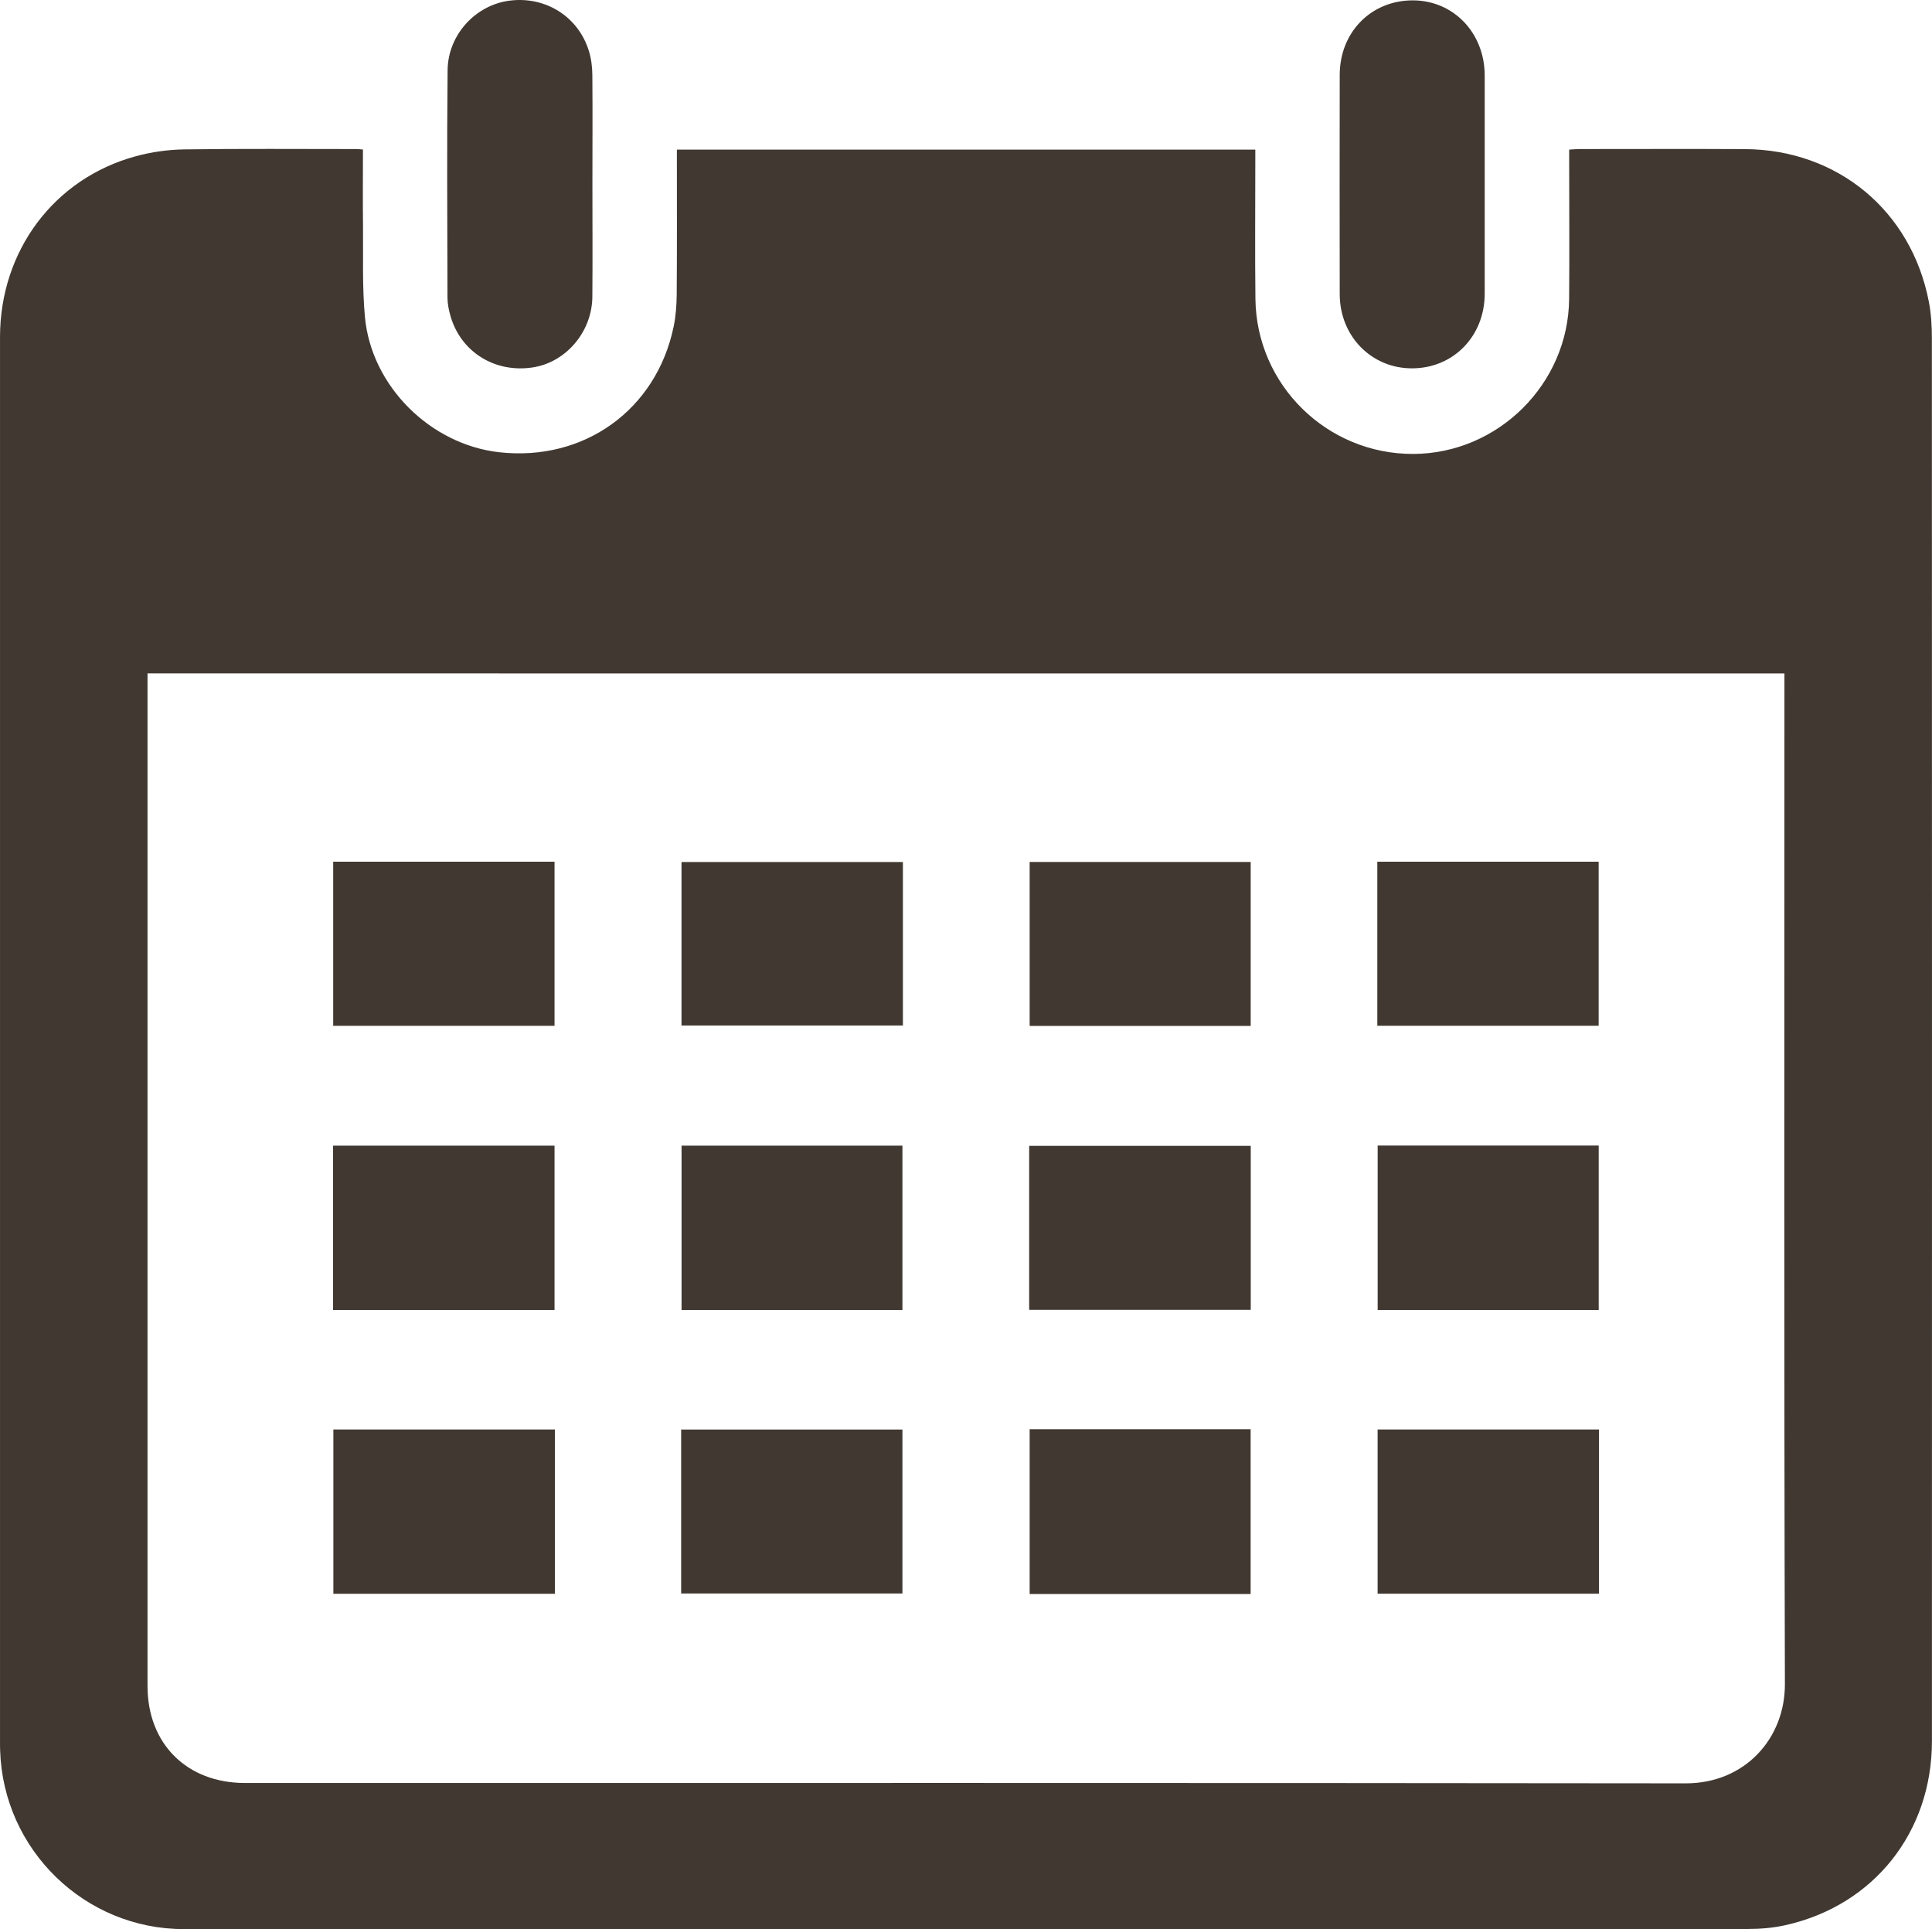
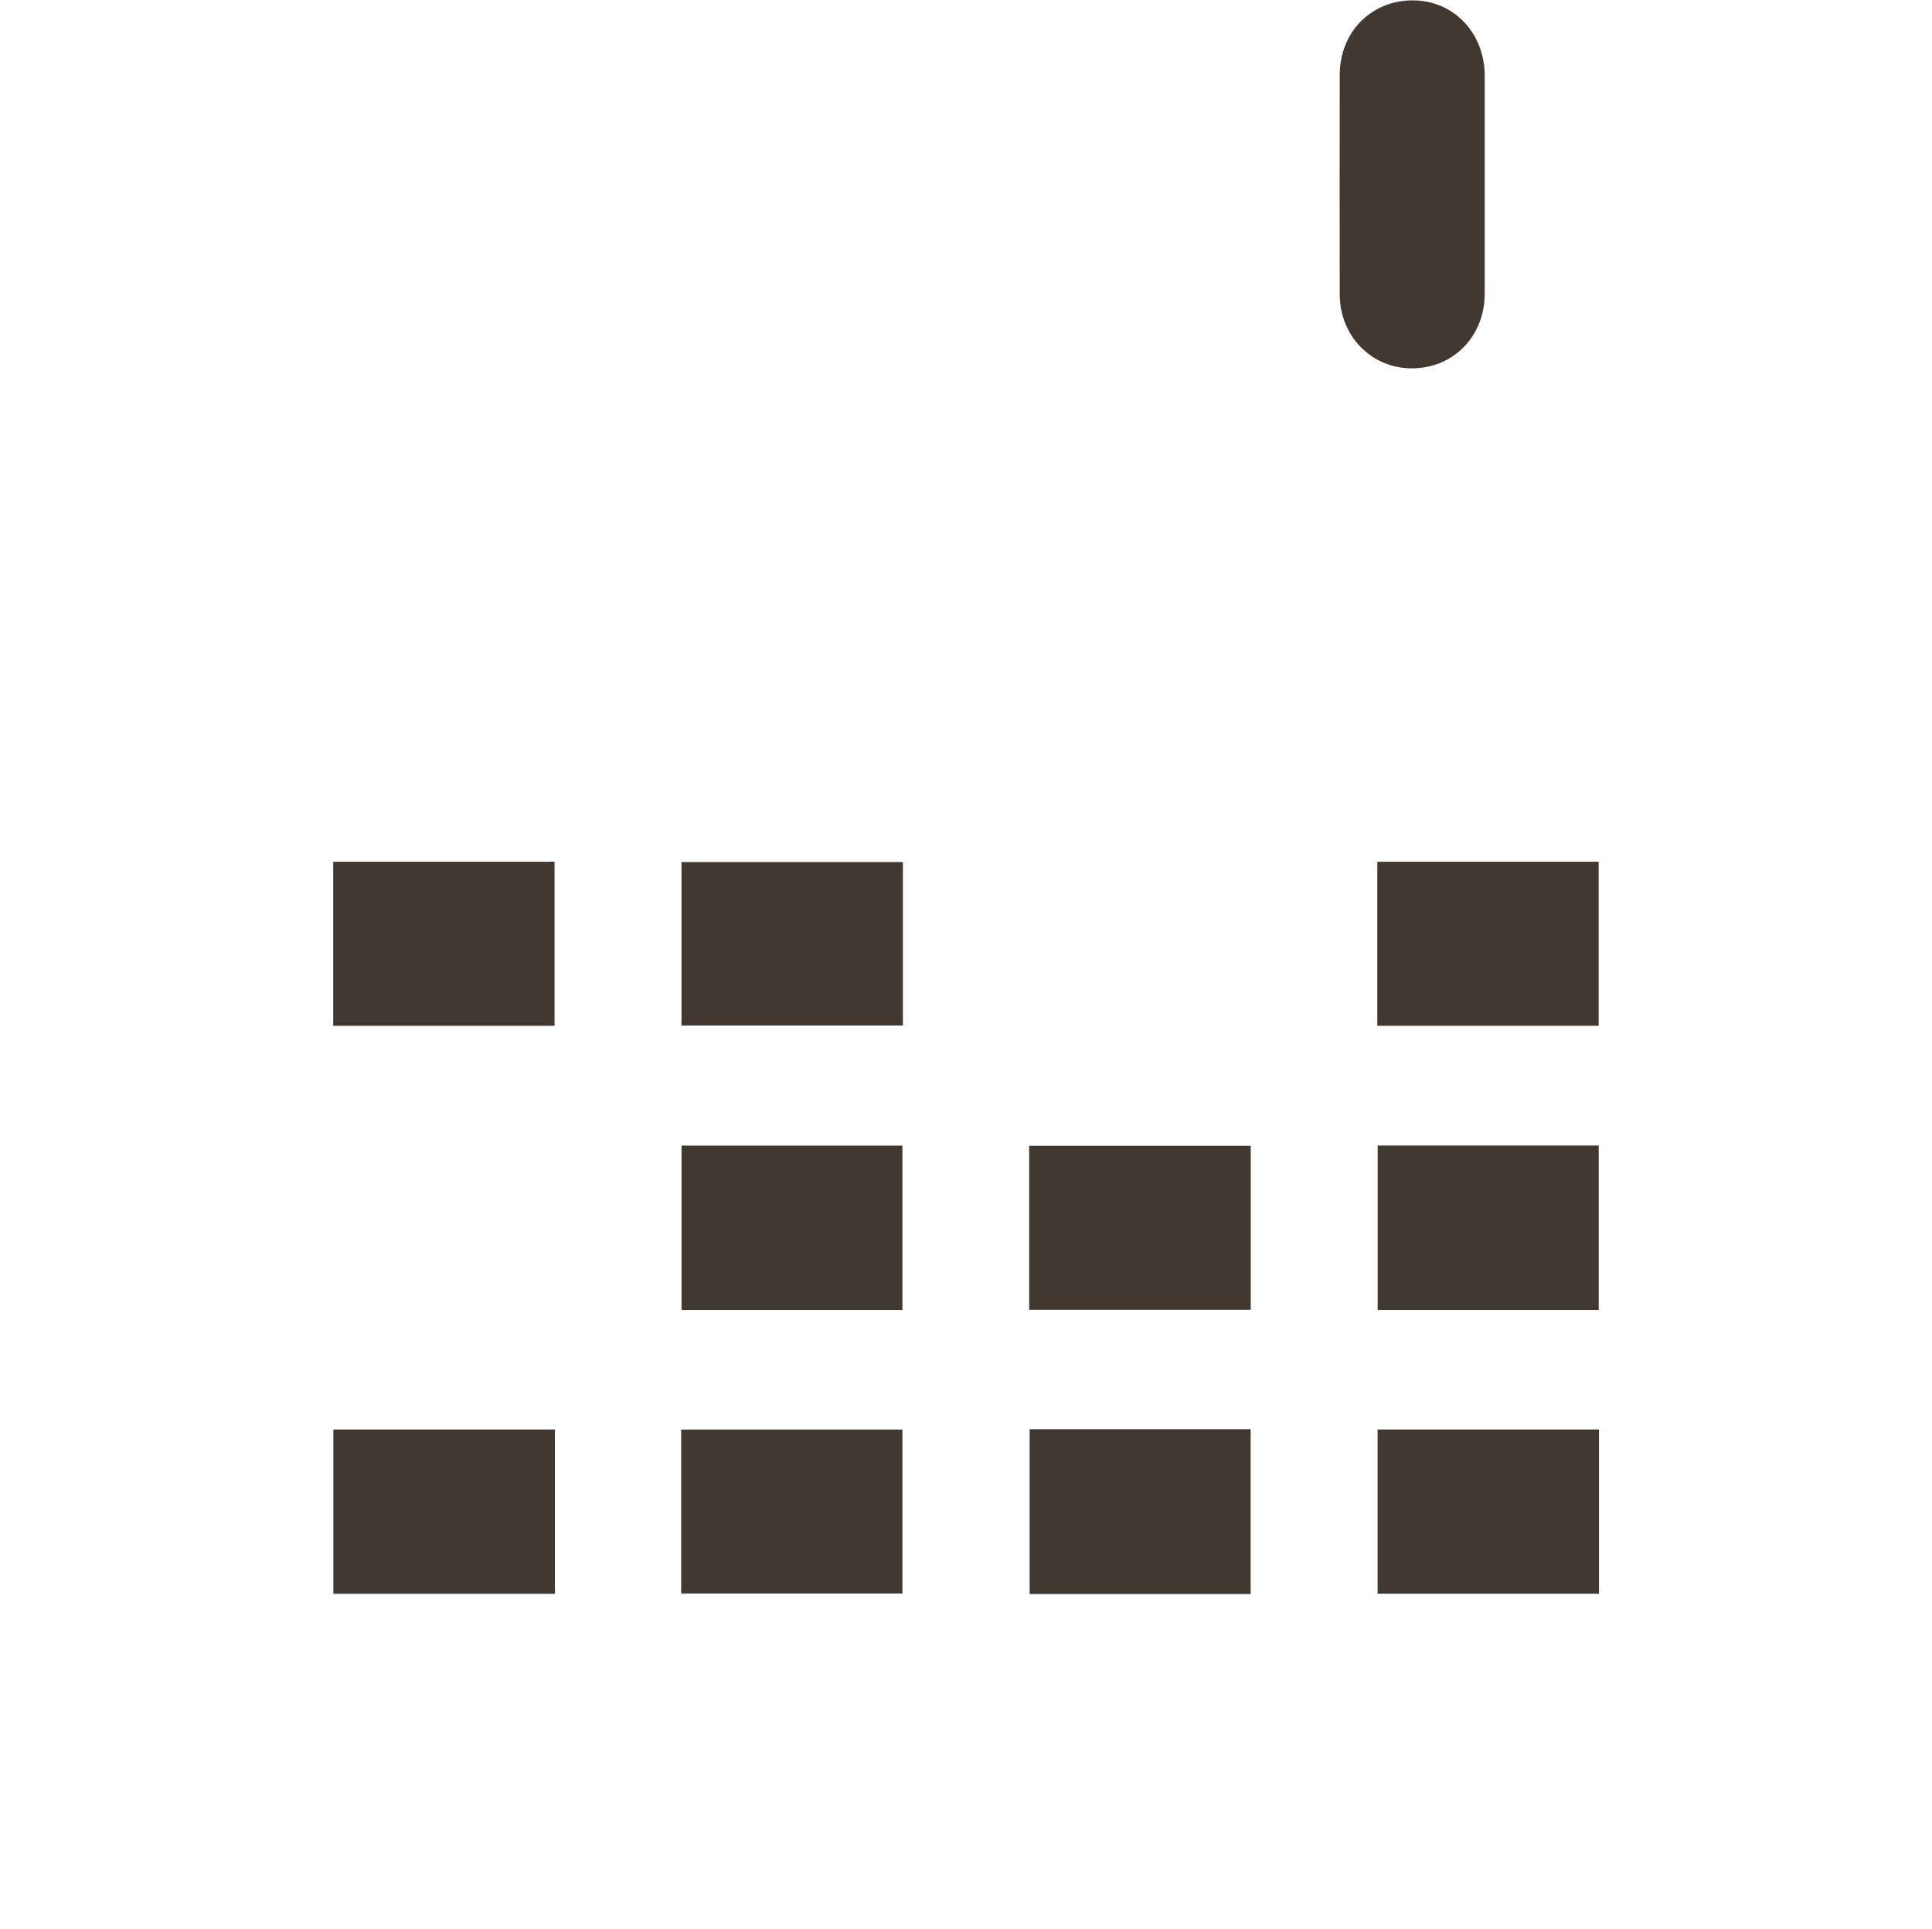
<svg xmlns="http://www.w3.org/2000/svg" fill="#403831" version="1.1" id="Ebene_1" x="0px" y="0px" viewBox="84.686 85.396 330.475 329.97" style="enable-background:new 0 0 500 500;" xml:space="preserve">
  <g id="QOKIfm_2_">
    <g>
-       <path d="M146.77,110.97c0,4.45-0.04,8.72,0.01,12.98c0.05,5.23-0.15,10.48,0.33,15.67c1.09,11.82,11.21,21.82,22.97,23.13    c14.5,1.62,26.86-7.24,29.83-21.46c0.38-1.81,0.51-3.7,0.53-5.55c0.06-7.58,0.03-15.15,0.03-22.73c0-0.64,0-1.29,0-2.02    c33.06,0,65.92,0,98.94,0c0,0.82,0,1.54,0,2.25c0,7.76-0.07,15.52,0.02,23.27c0.17,14.74,12.25,26.58,27,26.53    c14.5-0.05,26.53-11.97,26.66-26.5c0.07-7.76,0.01-15.52,0.01-23.27c0-0.71,0-1.43,0-2.28c0.65-0.04,1.18-0.1,1.7-0.1    c9.44,0,18.88-0.04,28.32,0.01c15.87,0.08,28.48,10.51,31.5,26.09c0.4,2.05,0.52,4.18,0.52,6.27    c0.02,79.98,0.03,159.97,0.01,239.95c0,15.59-9.96,28.1-25.03,31.47c-2.09,0.47-4.28,0.66-6.43,0.66    c-89.18,0.03-178.37,0.03-267.55,0.02c-16.97,0-30.9-13.57-31.43-30.55c-0.02-0.48-0.02-0.96-0.02-1.44    c0-80.1-0.01-160.21,0-240.31c0-14.75,9.24-27.13,23.19-30.93c2.69-0.74,5.56-1.14,8.35-1.18c9.74-0.14,19.48-0.06,29.22-0.06    C145.81,110.88,146.17,110.92,146.77,110.97z M109.92,200.58c0,0.86,0,1.51,0,2.17c0,57.01,0,114.02,0,171.03    c0,9.89,6.73,16.59,16.68,16.59c82.15,0,164.3-0.04,246.44,0.06c10.14,0.01,16.99-7.71,16.96-16.98    c-0.16-56.95-0.08-113.9-0.08-170.85c0-0.64,0-1.29,0-2.01C296.54,200.58,203.35,200.58,109.92,200.58z" />
-       <path d="M186.02,116.87c0,6.43,0.04,12.86-0.01,19.28c-0.05,6.05-4.57,11.29-10.32,12.11c-6.41,0.92-12.15-2.67-13.93-8.75    c-0.3-1.03-0.52-2.12-0.53-3.18c-0.03-12.98-0.11-25.95,0.02-38.93c0.06-6.06,4.78-11.14,10.57-11.89    c6.2-0.81,11.86,2.76,13.63,8.72c0.39,1.3,0.55,2.71,0.56,4.07C186.06,104.5,186.02,110.69,186.02,116.87z" />
      <path d="M338.65,117.08c0,6.19,0.01,12.38,0,18.58c-0.02,7.24-5.34,12.7-12.37,12.74c-6.98,0.04-12.42-5.48-12.43-12.69    c-0.02-12.5-0.02-25.01,0-37.51c0.01-7.33,5.42-12.78,12.56-12.74c6.95,0.04,12.24,5.6,12.24,12.87    C338.65,104.57,338.65,110.82,338.65,117.08z" />
-       <path d="M141.66,309.47c0-9.42,0-18.72,0-28.12c12.63,0,25.18,0,37.88,0c0,9.36,0,18.69,0,28.12    C166.96,309.47,154.42,309.47,141.66,309.47z" />
      <path d="M201.27,281.35c12.55,0,25.08,0,37.78,0c0,9.35,0,18.68,0,28.11c-12.56,0-25.09,0-37.78,0    C201.27,300.13,201.27,290.8,201.27,281.35z" />
      <path d="M260.73,309.43c0-9.39,0-18.64,0-28.04c12.63,0,25.21,0,37.9,0c0,9.32,0,18.61,0,28.04    C286.07,309.43,273.48,309.43,260.73,309.43z" />
      <path d="M320.34,281.34c12.56,0,25.1,0,37.81,0c0,9.36,0,18.69,0,28.12c-12.57,0-25.11,0-37.81,0    C320.34,300.13,320.34,290.79,320.34,281.34z" />
      <path d="M179.6,329.9c0,9.38,0,18.67,0,28.11c-12.62,0-25.19,0-37.89,0c0-9.35,0-18.68,0-28.11    C154.34,329.9,166.92,329.9,179.6,329.9z" />
      <path d="M201.2,357.95c0-9.33,0-18.63,0-28.04c12.61,0,25.15,0,37.85,0c0,9.27,0,18.55,0,28.04    C226.5,357.95,213.89,357.95,201.2,357.95z" />
      <path d="M260.81,329.86c12.68,0,25.17,0,37.8,0c0,9.4,0,18.73,0,28.18c-12.59,0-25.13,0-37.8,0    C260.81,348.66,260.81,339.33,260.81,329.86z" />
      <path d="M358.2,329.9c0,9.37,0,18.65,0,28.09c-12.6,0-25.17,0-37.87,0c0-9.33,0-18.66,0-28.09    C332.94,329.9,345.51,329.9,358.2,329.9z" />
      <path d="M141.68,260.86c0-9.41,0-18.69,0-28.07c12.63,0,25.17,0,37.86,0c0,9.33,0,18.64,0,28.07    C166.95,260.86,154.42,260.86,141.68,260.86z" />
      <path d="M239.13,232.84c0,9.33,0,18.57,0,27.96c-12.59,0-25.16,0-37.87,0c0-9.25,0-18.53,0-27.96    C213.78,232.84,226.35,232.84,239.13,232.84z" />
-       <path d="M298.62,260.87c-12.62,0-25.15,0-37.81,0c0-9.33,0-18.61,0-28.04c12.53,0,25.1,0,37.81,0    C298.62,242.1,298.62,251.38,298.62,260.87z" />
      <path d="M320.28,260.85c0-9.4,0-18.68,0-28.06c12.62,0,25.16,0,37.86,0c0,9.32,0,18.64,0,28.06    C345.57,260.85,333.03,260.85,320.28,260.85z" />
    </g>
  </g>
</svg>